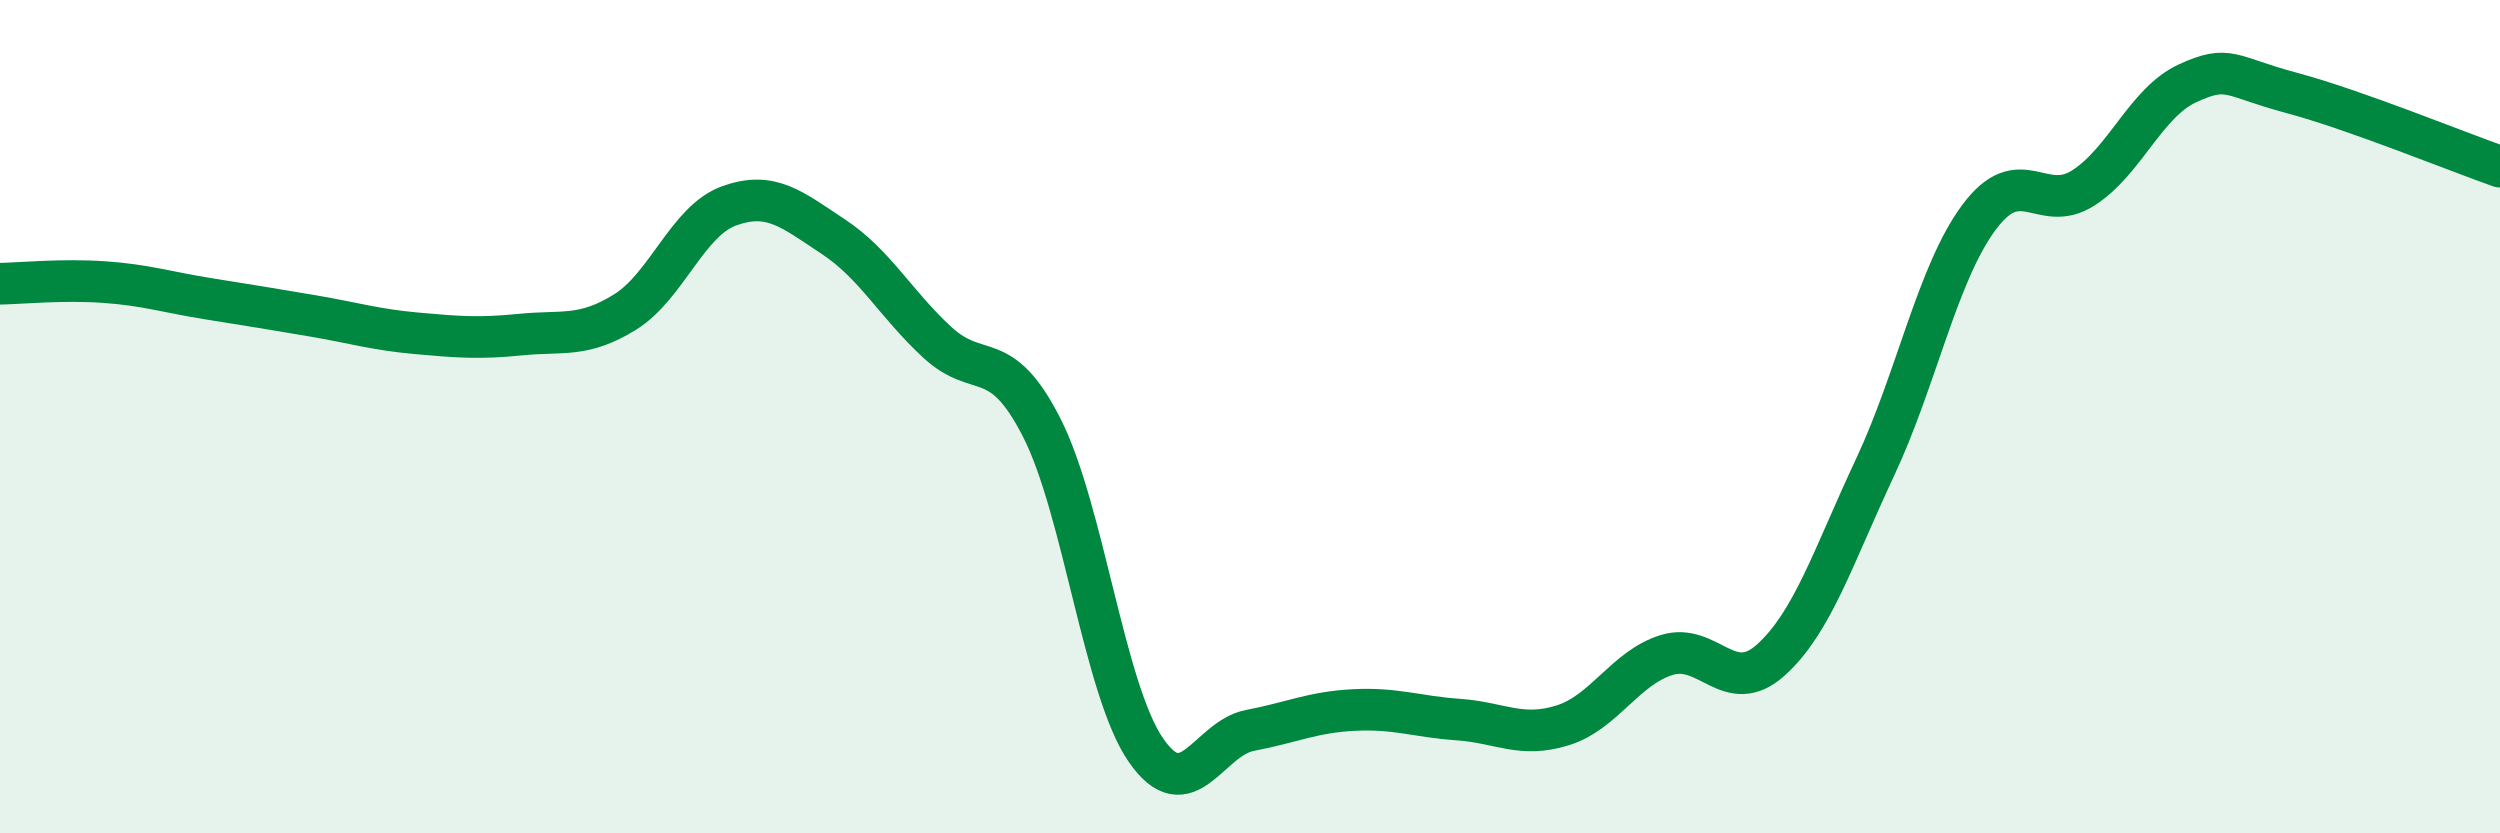
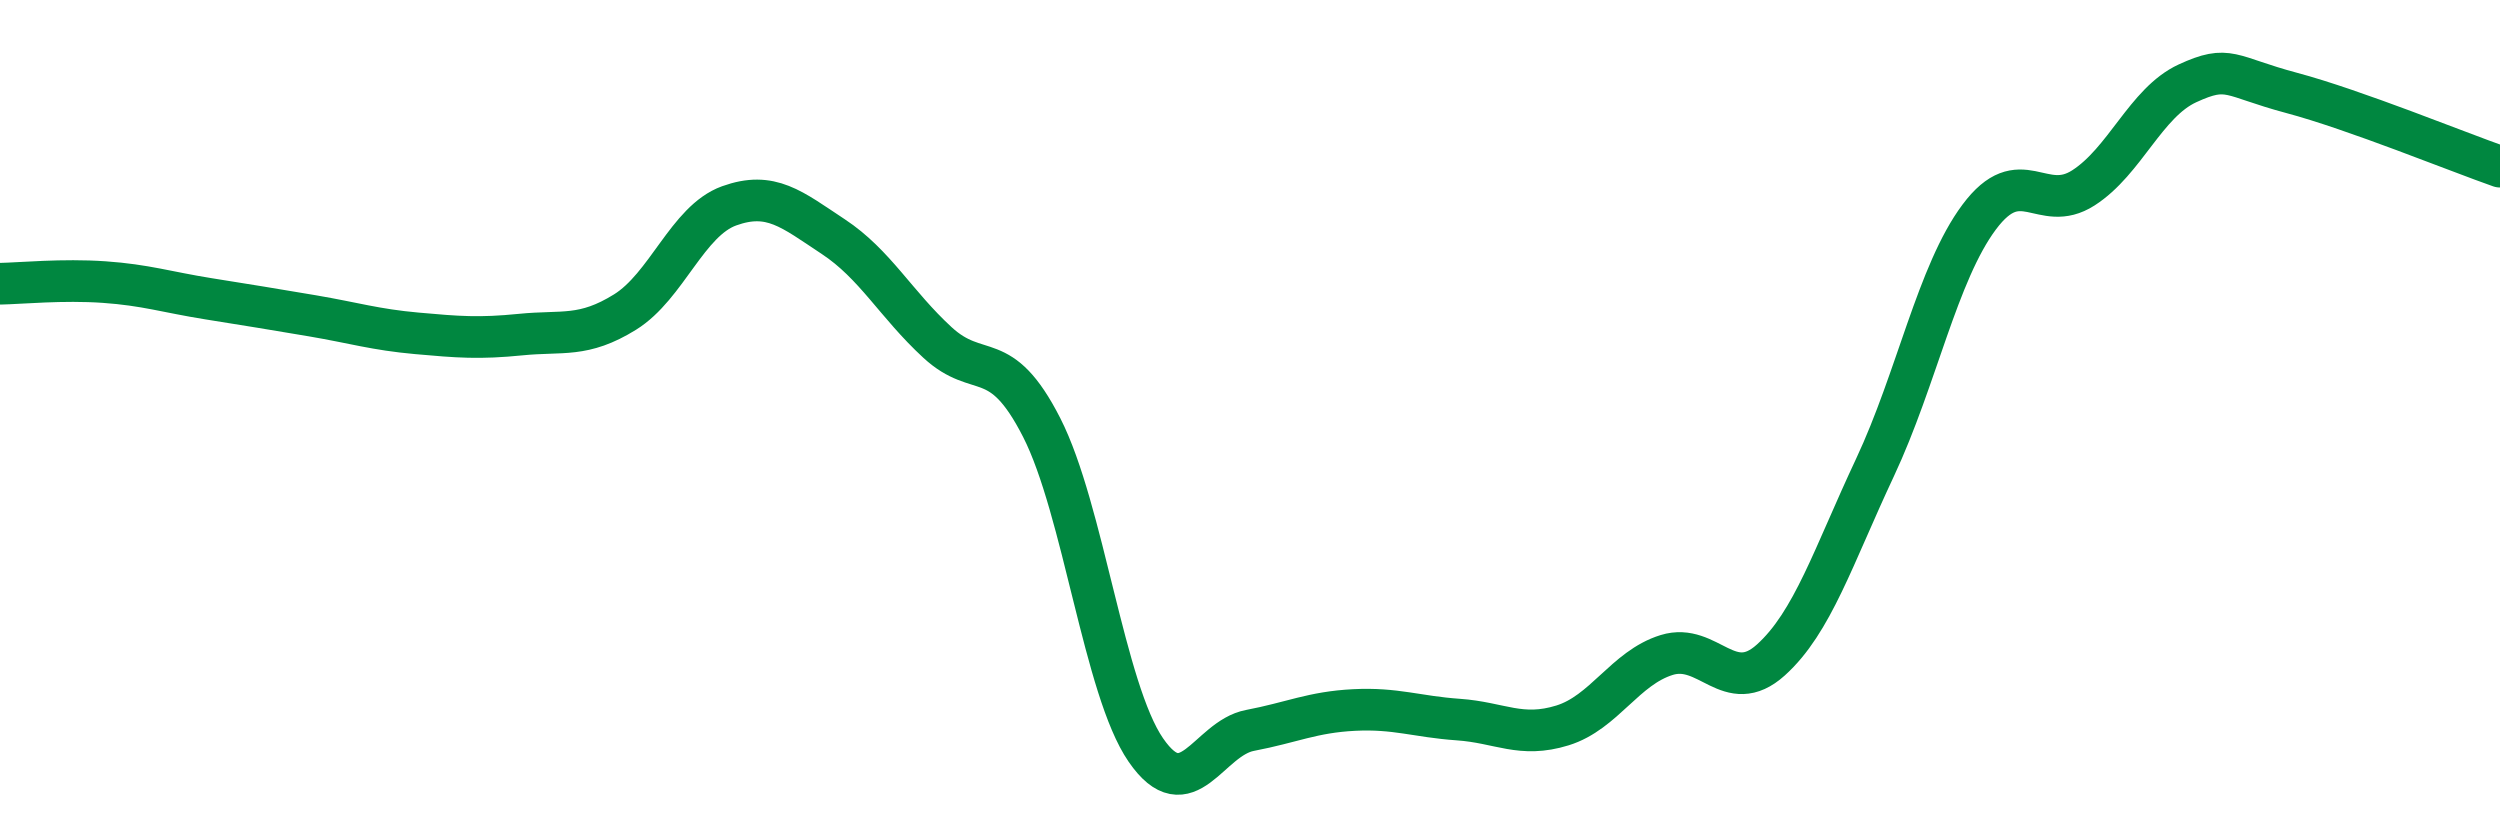
<svg xmlns="http://www.w3.org/2000/svg" width="60" height="20" viewBox="0 0 60 20">
-   <path d="M 0,6.81 C 0.5,6.8 1.5,6.7 2.5,6.77 C 3.5,6.84 4,7.01 5,7.17 C 6,7.33 6.5,7.41 7.5,7.58 C 8.5,7.75 9,7.91 10,8 C 11,8.09 11.5,8.13 12.5,8.03 C 13.5,7.93 14,8.11 15,7.49 C 16,6.87 16.5,5.3 17.5,4.94 C 18.5,4.58 19,5.02 20,5.68 C 21,6.34 21.5,7.3 22.5,8.22 C 23.5,9.14 24,8.3 25,10.26 C 26,12.22 26.5,16.55 27.5,18 C 28.5,19.45 29,17.72 30,17.53 C 31,17.34 31.5,17.09 32.5,17.04 C 33.5,16.99 34,17.2 35,17.27 C 36,17.34 36.5,17.72 37.5,17.41 C 38.5,17.1 39,16.03 40,15.72 C 41,15.41 41.5,16.74 42.5,15.84 C 43.5,14.94 44,13.35 45,11.22 C 46,9.09 46.5,6.55 47.5,5.21 C 48.5,3.87 49,5.15 50,4.51 C 51,3.87 51.5,2.46 52.5,2 C 53.5,1.54 53.5,1.83 55,2.23 C 56.5,2.63 59,3.65 60,4L60 20L0 20Z" fill="#008740" opacity="0.1" stroke-linecap="round" stroke-linejoin="round" />
  <path d="M 0,6.81 C 0.5,6.8 1.5,6.7 2.5,6.77 C 3.5,6.84 4,7.01 5,7.17 C 6,7.33 6.5,7.41 7.5,7.58 C 8.5,7.75 9,7.91 10,8 C 11,8.09 11.5,8.13 12.5,8.03 C 13.5,7.93 14,8.11 15,7.49 C 16,6.87 16.5,5.3 17.5,4.94 C 18.5,4.58 19,5.02 20,5.68 C 21,6.34 21.5,7.3 22.5,8.22 C 23.5,9.14 24,8.3 25,10.26 C 26,12.22 26.5,16.55 27.5,18 C 28.5,19.45 29,17.72 30,17.53 C 31,17.34 31.5,17.09 32.5,17.04 C 33.5,16.99 34,17.2 35,17.27 C 36,17.34 36.5,17.72 37.5,17.41 C 38.5,17.1 39,16.03 40,15.72 C 41,15.41 41.5,16.74 42.5,15.84 C 43.5,14.94 44,13.35 45,11.22 C 46,9.09 46.5,6.55 47.5,5.21 C 48.5,3.87 49,5.15 50,4.51 C 51,3.87 51.5,2.46 52.5,2 C 53.5,1.54 53.5,1.83 55,2.23 C 56.5,2.63 59,3.65 60,4" stroke="#008740" stroke-width="1" fill="none" stroke-linecap="round" stroke-linejoin="round" />
</svg>